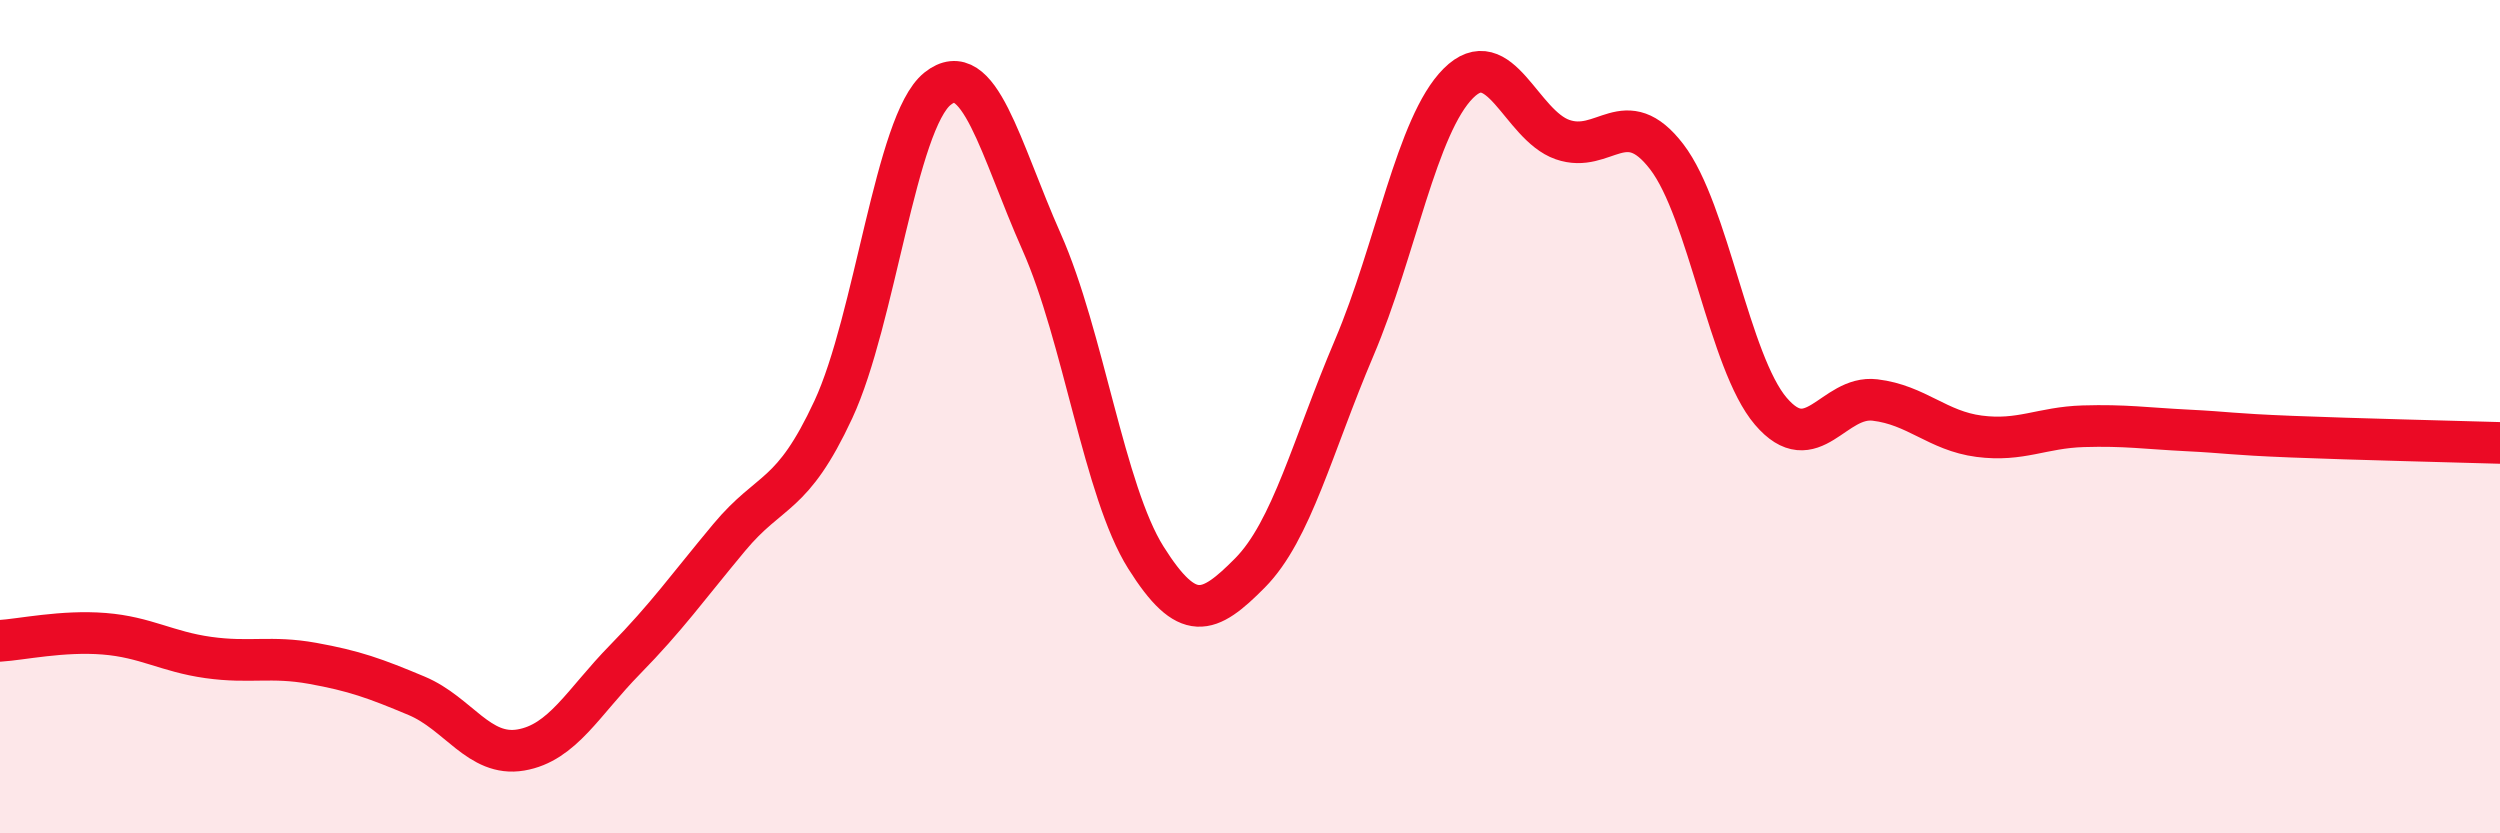
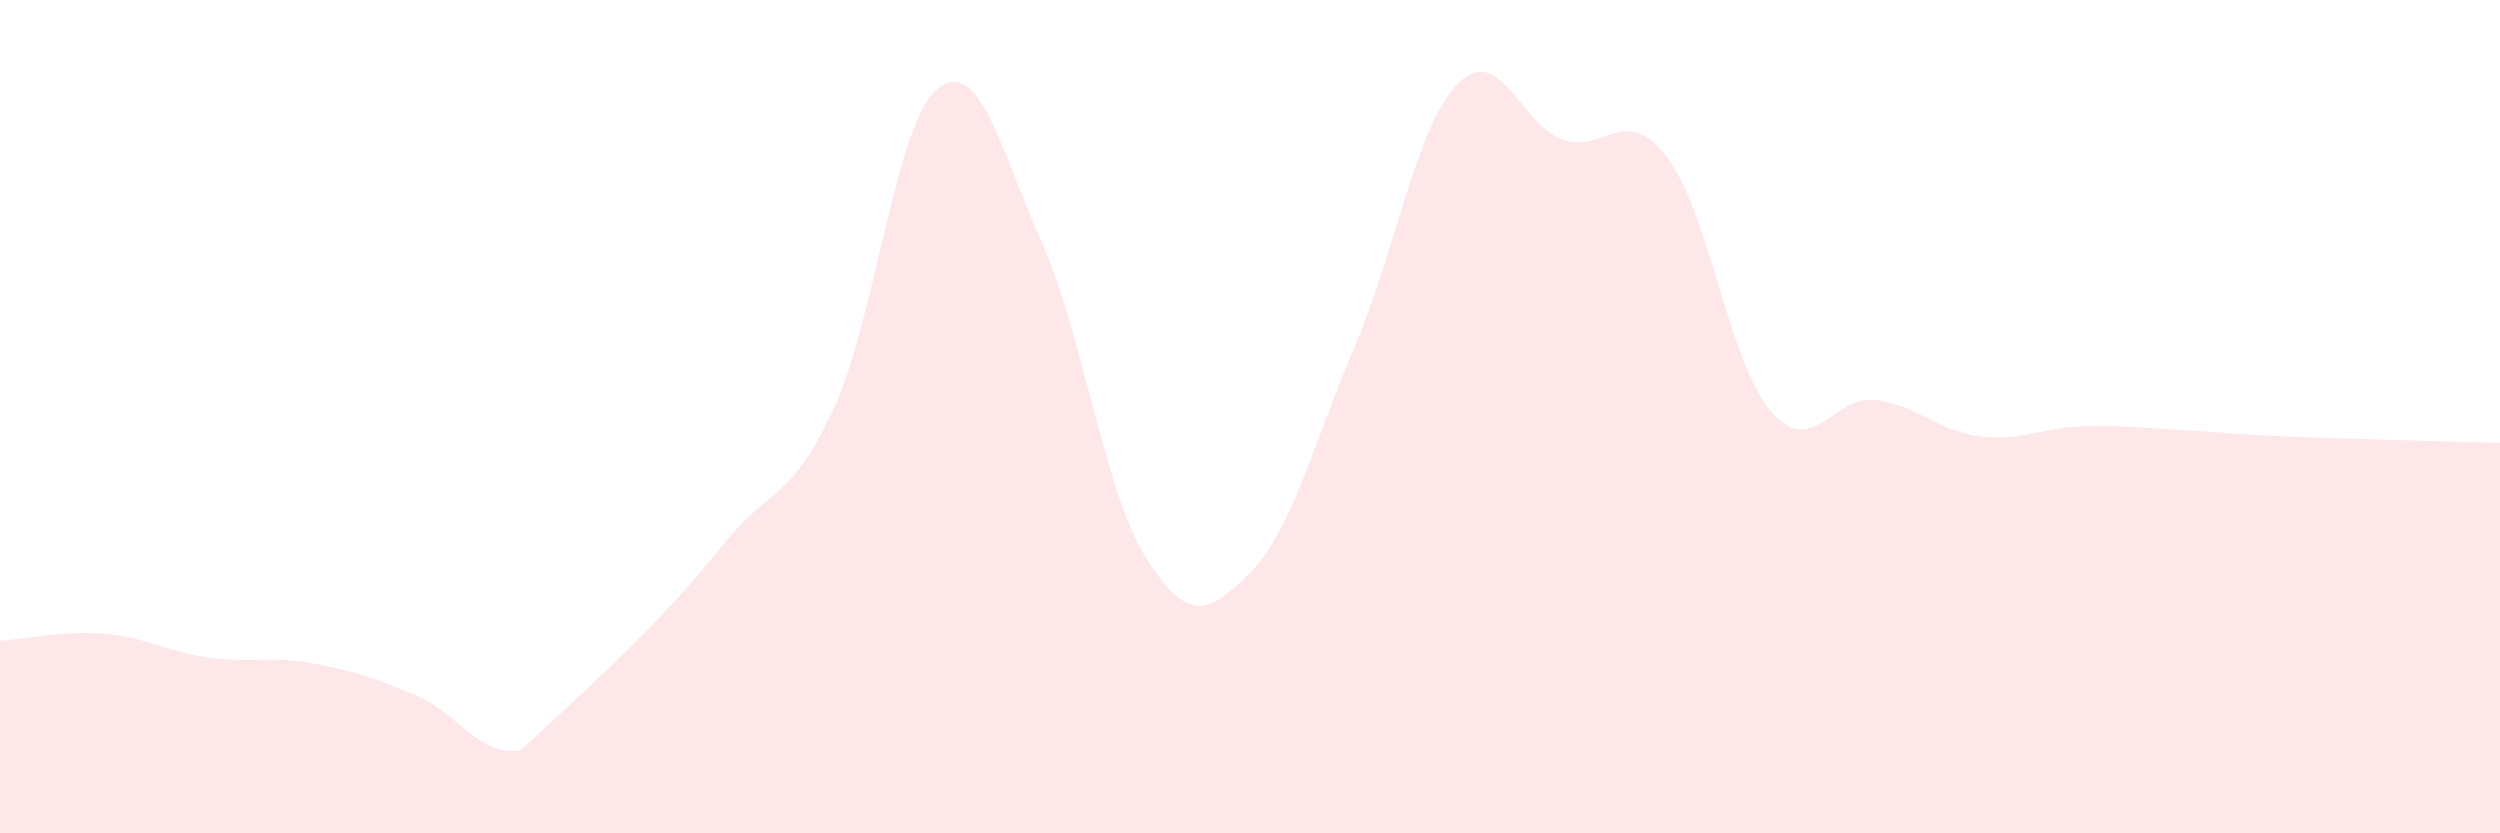
<svg xmlns="http://www.w3.org/2000/svg" width="60" height="20" viewBox="0 0 60 20">
-   <path d="M 0,15.38 C 0.5,15.35 1.5,15.13 2.5,15.21 C 3.5,15.29 4,15.64 5,15.78 C 6,15.92 6.5,15.74 7.5,15.92 C 8.5,16.1 9,16.28 10,16.7 C 11,17.12 11.5,18.17 12.5,18 C 13.5,17.83 14,16.85 15,15.83 C 16,14.81 16.5,14.1 17.5,12.9 C 18.5,11.7 19,11.98 20,9.83 C 21,7.68 21.5,2.93 22.5,2.13 C 23.5,1.33 24,3.56 25,5.81 C 26,8.06 26.5,11.79 27.5,13.38 C 28.5,14.97 29,14.76 30,13.75 C 31,12.74 31.5,10.7 32.5,8.35 C 33.5,6 34,3 35,2 C 36,1 36.5,3 37.5,3.35 C 38.5,3.7 39,2.46 40,3.76 C 41,5.06 41.5,8.7 42.5,9.87 C 43.5,11.04 44,9.48 45,9.6 C 46,9.72 46.5,10.34 47.5,10.47 C 48.5,10.6 49,10.26 50,10.23 C 51,10.2 51.5,10.28 52.5,10.33 C 53.5,10.38 53.5,10.42 55,10.48 C 56.5,10.54 59,10.6 60,10.63L60 20L0 20Z" fill="#EB0A25" opacity="0.1" stroke-linecap="round" stroke-linejoin="round" />
-   <path d="M 0,15.38 C 0.5,15.35 1.5,15.13 2.5,15.21 C 3.5,15.29 4,15.64 5,15.78 C 6,15.92 6.5,15.74 7.5,15.92 C 8.5,16.1 9,16.28 10,16.7 C 11,17.12 11.5,18.17 12.5,18 C 13.5,17.83 14,16.85 15,15.83 C 16,14.81 16.5,14.1 17.5,12.9 C 18.5,11.7 19,11.98 20,9.83 C 21,7.68 21.5,2.93 22.5,2.13 C 23.5,1.33 24,3.56 25,5.81 C 26,8.06 26.5,11.79 27.5,13.38 C 28.5,14.97 29,14.76 30,13.75 C 31,12.74 31.5,10.7 32.5,8.35 C 33.5,6 34,3 35,2 C 36,1 36.5,3 37.5,3.35 C 38.5,3.7 39,2.46 40,3.76 C 41,5.06 41.5,8.7 42.5,9.87 C 43.5,11.04 44,9.48 45,9.6 C 46,9.72 46.5,10.34 47.5,10.47 C 48.5,10.6 49,10.26 50,10.23 C 51,10.2 51.5,10.28 52.5,10.33 C 53.5,10.38 53.5,10.42 55,10.48 C 56.5,10.54 59,10.6 60,10.63" stroke="#EB0A25" stroke-width="1" fill="none" stroke-linecap="round" stroke-linejoin="round" />
+   <path d="M 0,15.38 C 0.5,15.35 1.5,15.13 2.5,15.21 C 3.5,15.29 4,15.64 5,15.78 C 6,15.92 6.5,15.74 7.5,15.92 C 8.5,16.1 9,16.28 10,16.7 C 11,17.12 11.5,18.17 12.5,18 C 16,14.81 16.5,14.1 17.5,12.9 C 18.5,11.7 19,11.98 20,9.83 C 21,7.68 21.5,2.93 22.5,2.13 C 23.5,1.33 24,3.56 25,5.81 C 26,8.06 26.5,11.79 27.5,13.38 C 28.5,14.97 29,14.76 30,13.75 C 31,12.74 31.5,10.7 32.5,8.35 C 33.5,6 34,3 35,2 C 36,1 36.5,3 37.5,3.35 C 38.5,3.7 39,2.46 40,3.76 C 41,5.06 41.5,8.7 42.5,9.87 C 43.5,11.04 44,9.48 45,9.6 C 46,9.72 46.5,10.34 47.5,10.47 C 48.5,10.6 49,10.26 50,10.23 C 51,10.2 51.5,10.28 52.5,10.33 C 53.5,10.38 53.5,10.42 55,10.48 C 56.5,10.54 59,10.6 60,10.63L60 20L0 20Z" fill="#EB0A25" opacity="0.1" stroke-linecap="round" stroke-linejoin="round" />
</svg>